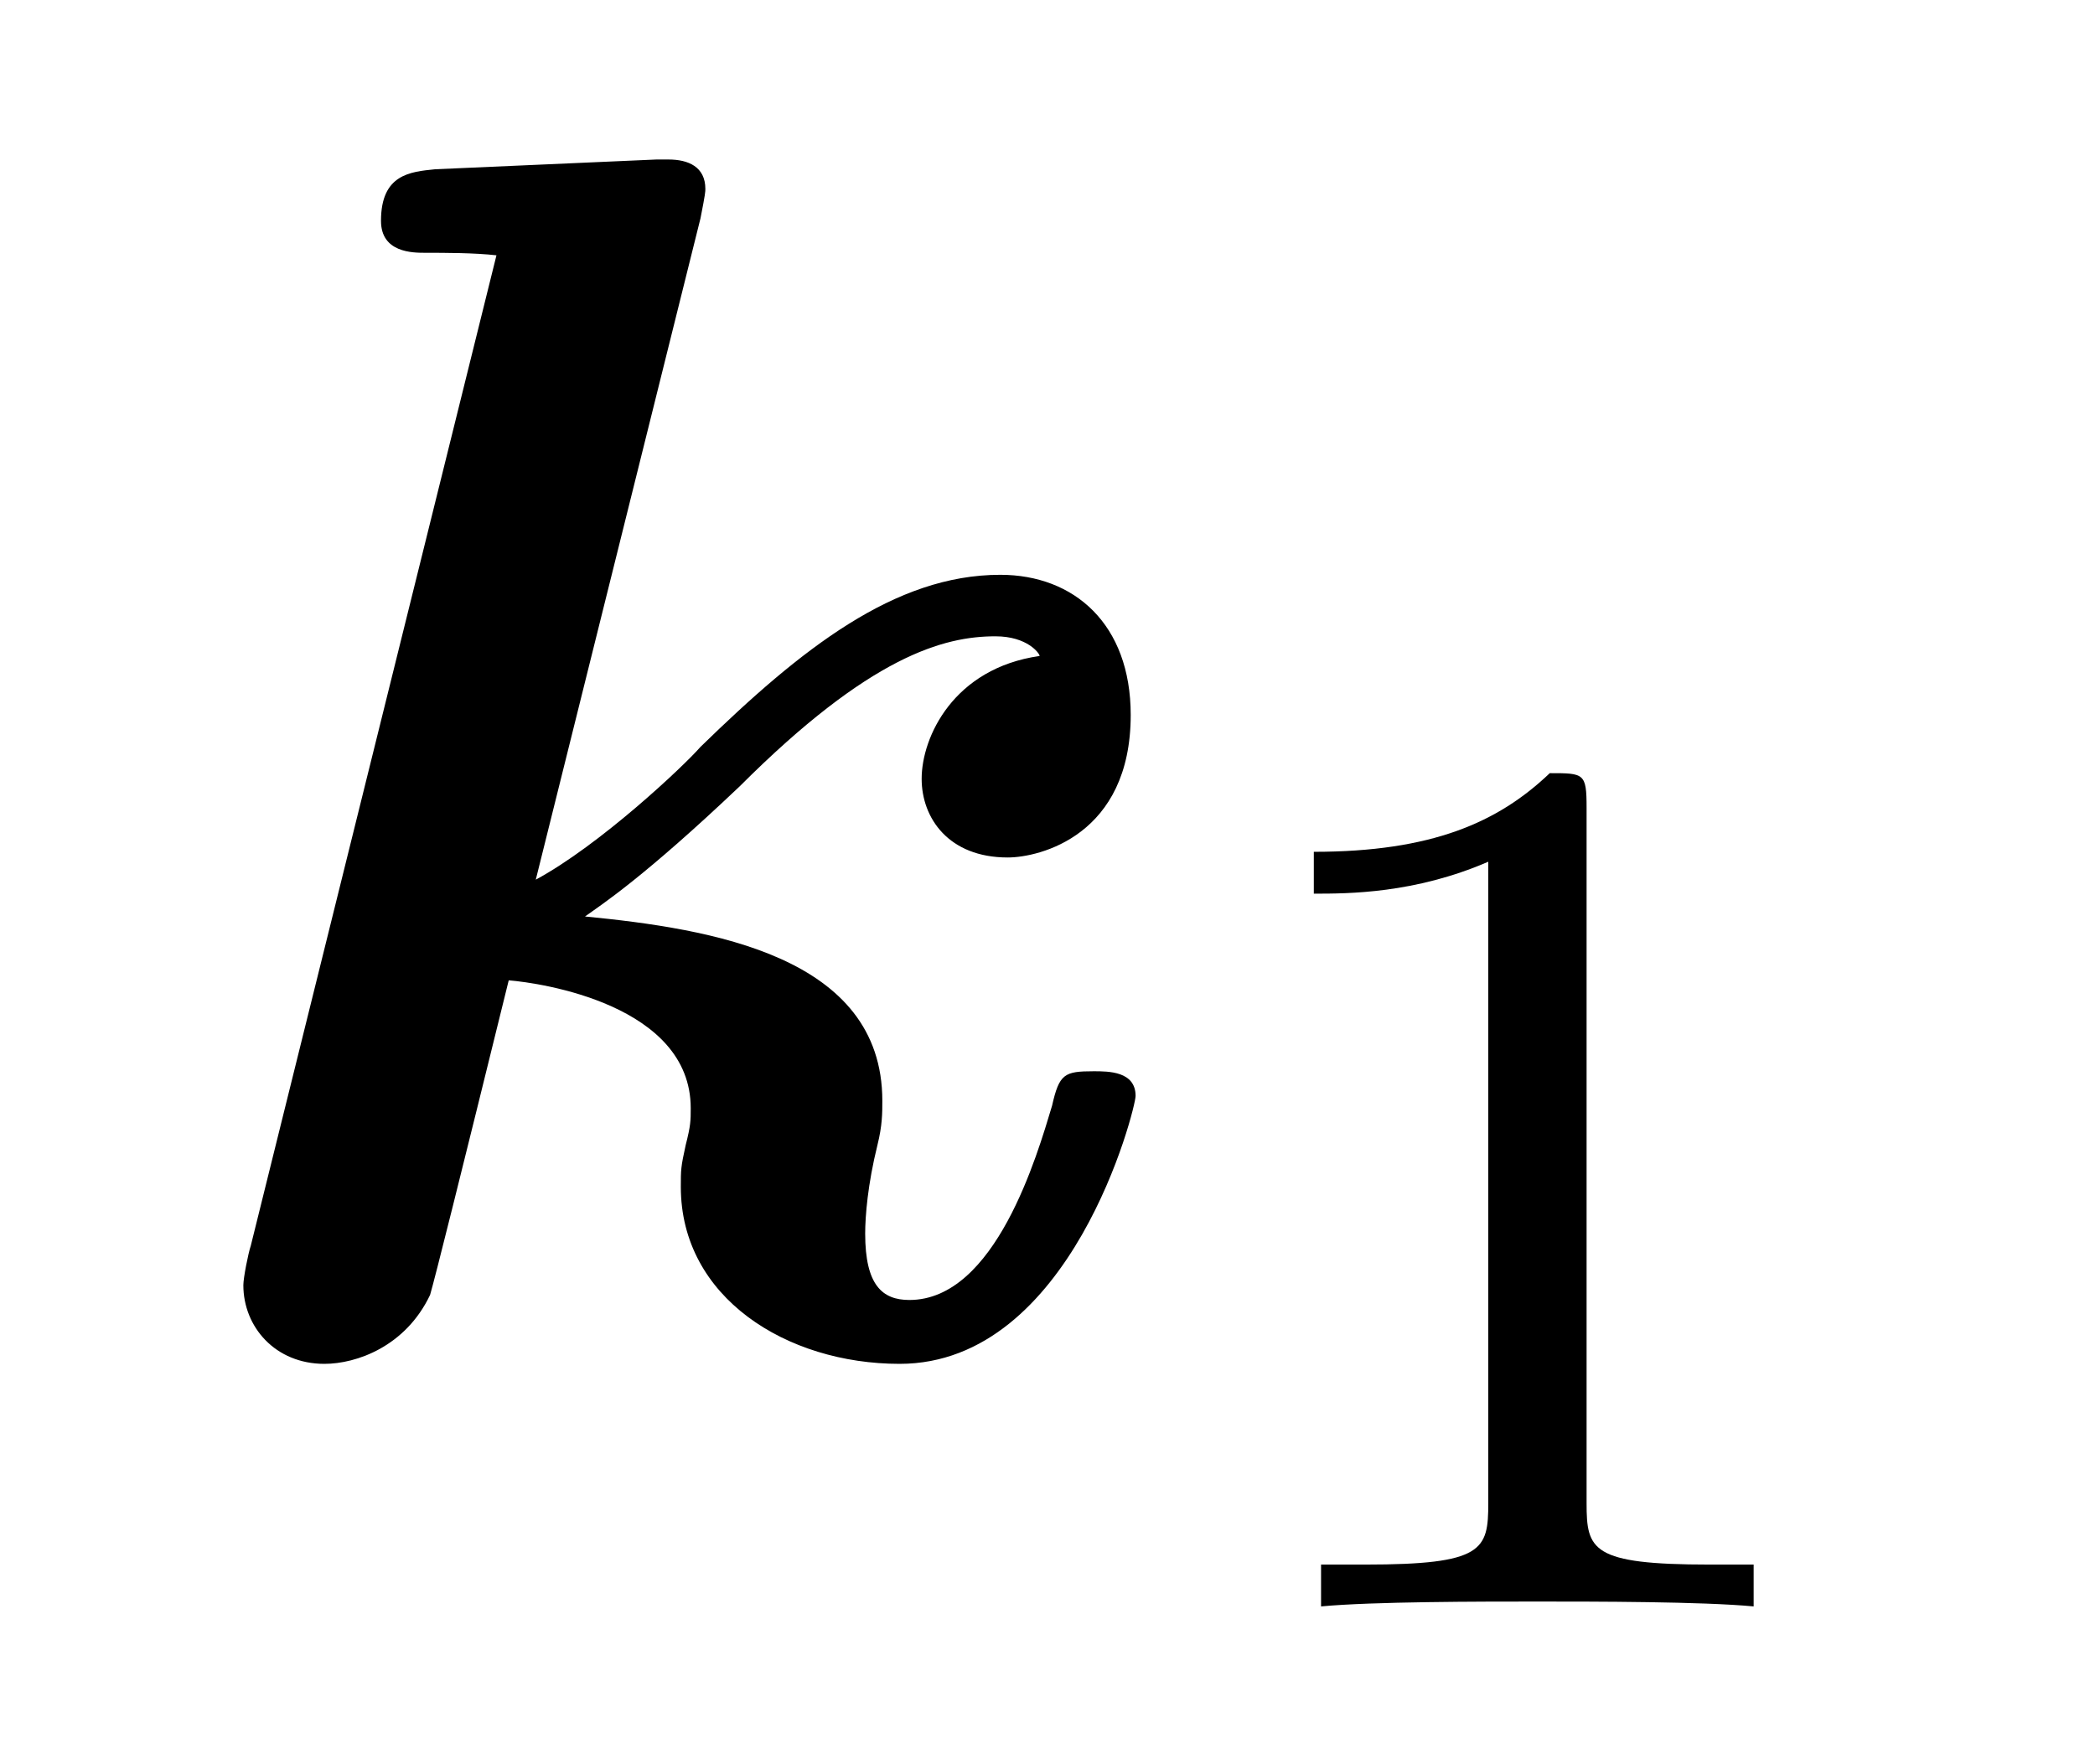
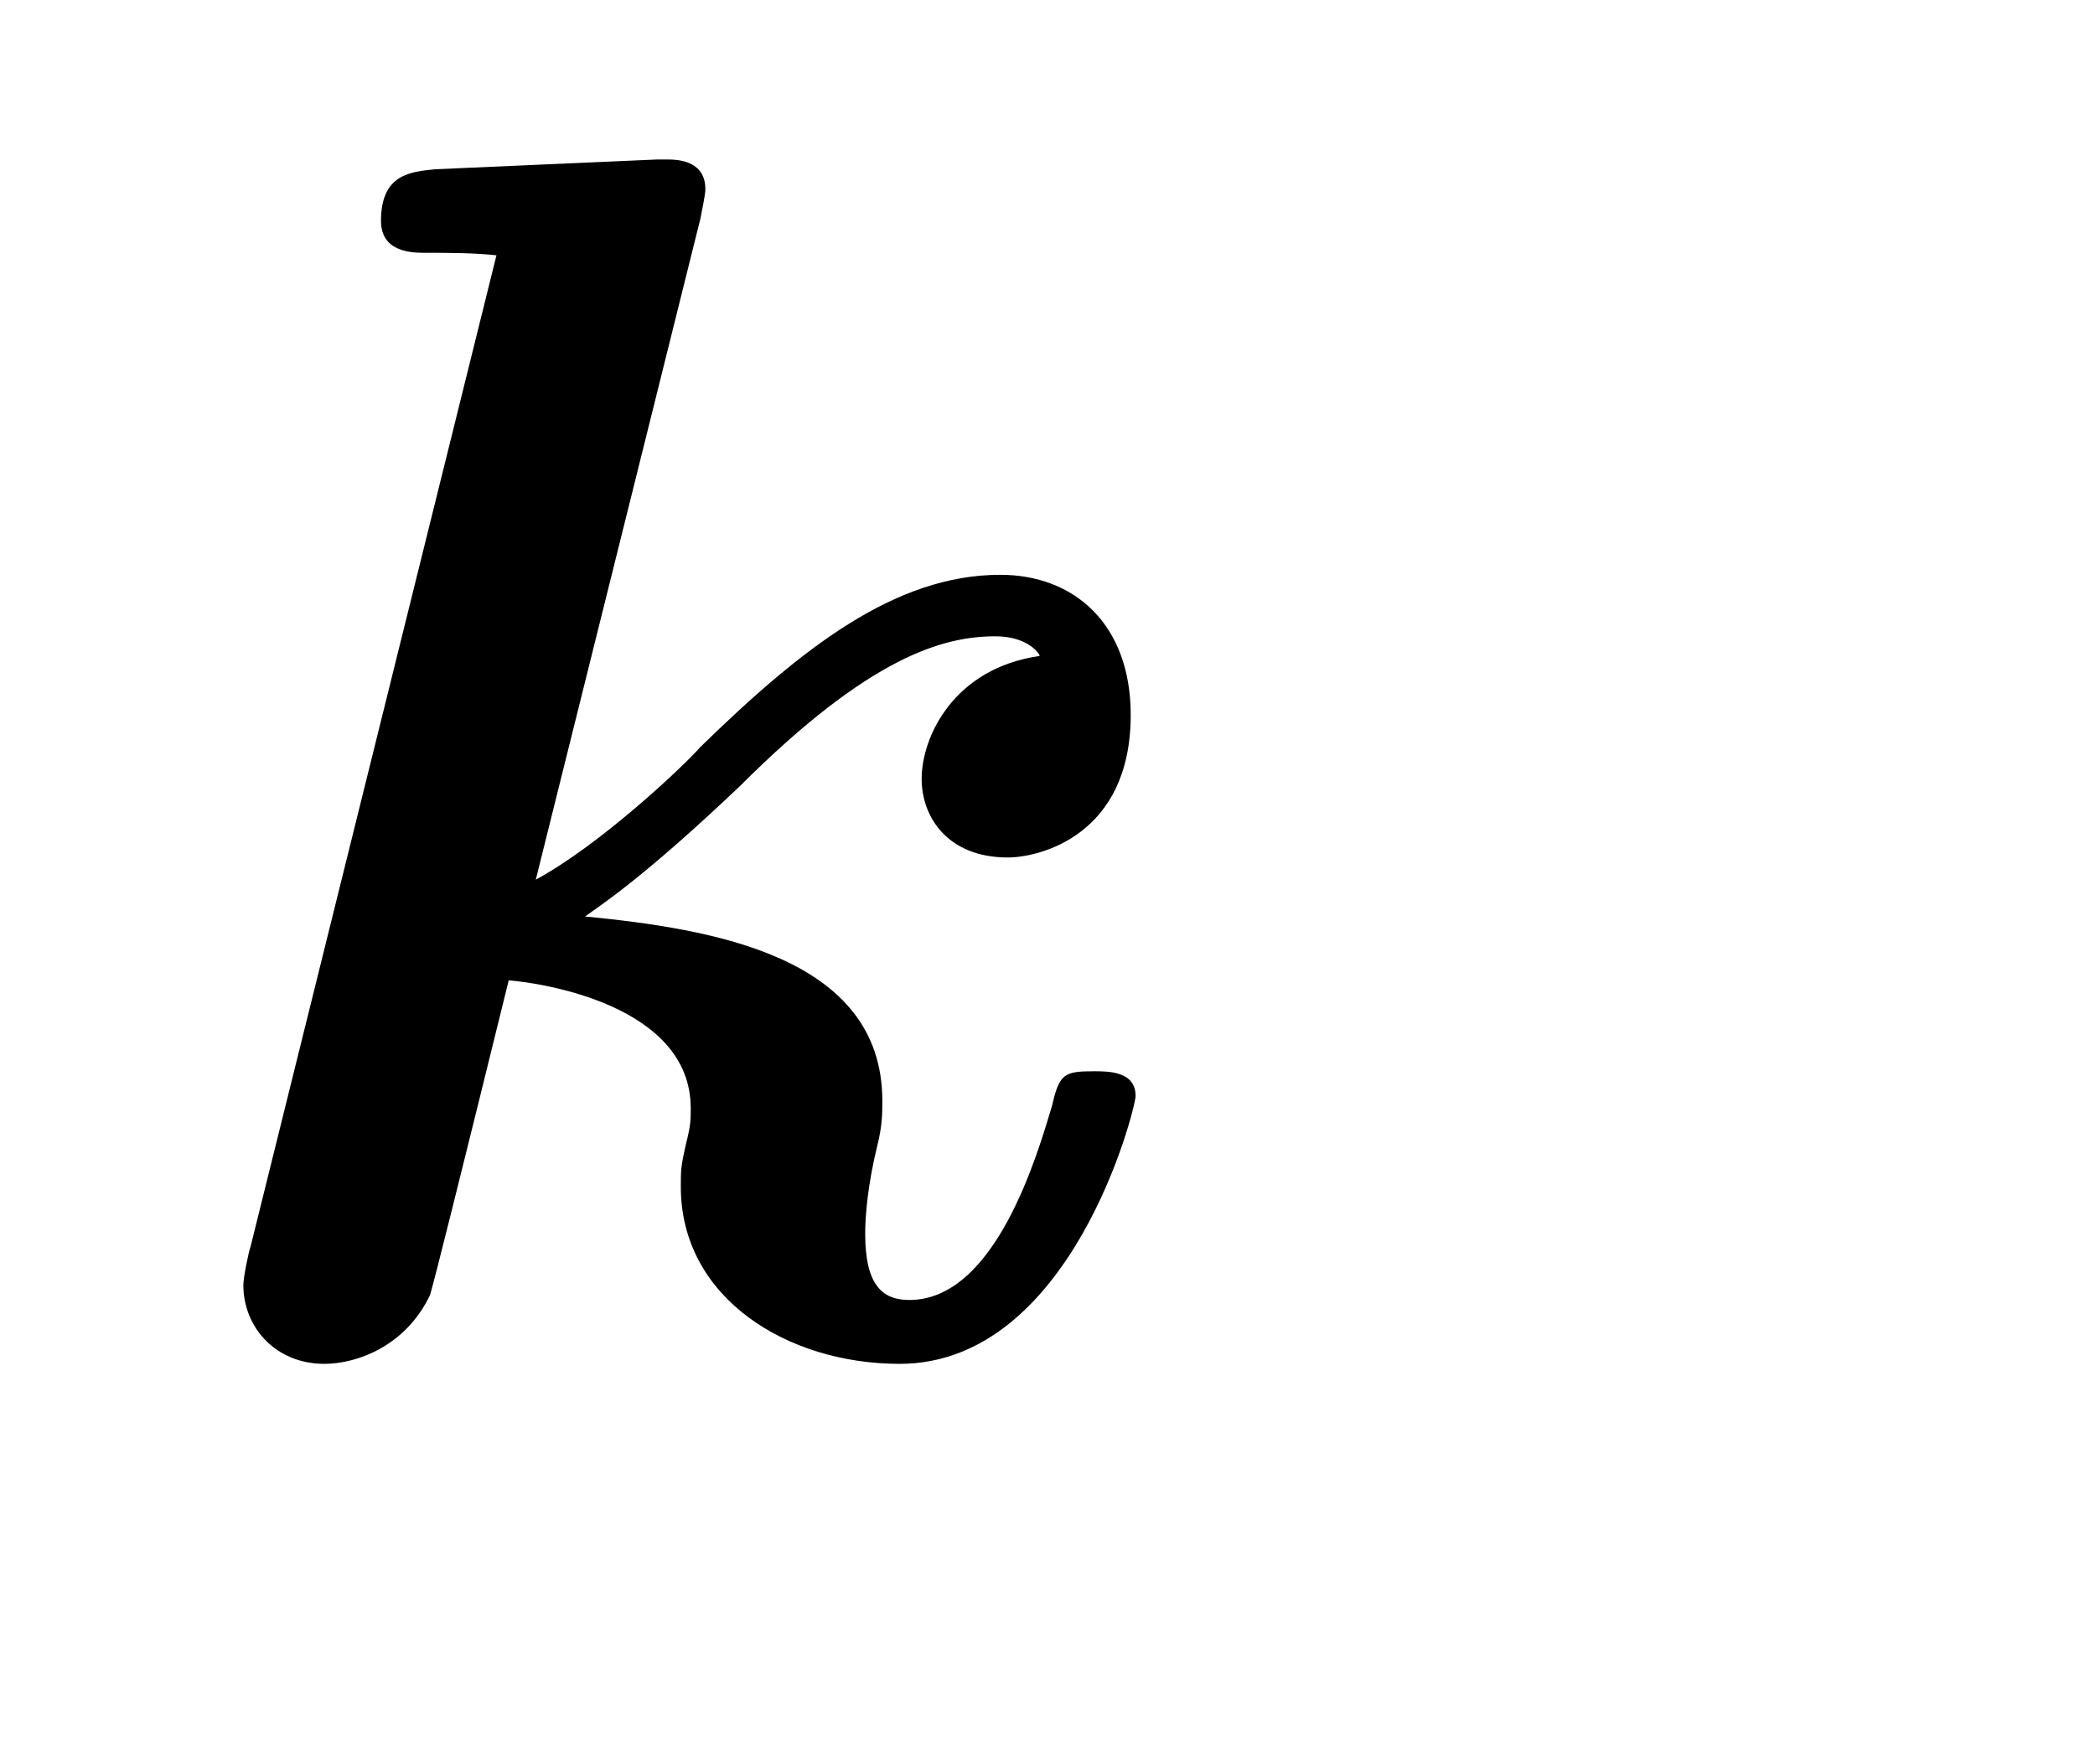
<svg xmlns="http://www.w3.org/2000/svg" xmlns:xlink="http://www.w3.org/1999/xlink" viewBox="0 0 13.318 11.212" version="1.2">
  <defs>
    <g>
      <symbol overflow="visible" id="glyph0-0">
        <path style="stroke:none;" d="" />
      </symbol>
      <symbol overflow="visible" id="glyph0-1">
        <path style="stroke:none;" d="M 3.453 -7.188 C 3.484 -7.344 3.484 -7.359 3.484 -7.375 C 3.484 -7.516 3.375 -7.562 3.25 -7.562 C 3.203 -7.562 3.203 -7.562 3.172 -7.562 L 1.766 -7.5 C 1.609 -7.484 1.422 -7.469 1.422 -7.172 C 1.422 -6.969 1.625 -6.969 1.703 -6.969 C 1.828 -6.969 2.016 -6.969 2.156 -6.953 L 0.594 -0.656 C 0.578 -0.609 0.547 -0.453 0.547 -0.406 C 0.547 -0.141 0.75 0.094 1.062 0.094 C 1.266 0.094 1.578 -0.016 1.734 -0.344 C 1.766 -0.453 1.922 -1.078 2.234 -2.344 C 2.438 -2.328 3.391 -2.188 3.391 -1.531 C 3.391 -1.453 3.391 -1.422 3.359 -1.297 C 3.328 -1.156 3.328 -1.141 3.328 -1.031 C 3.328 -0.328 4 0.094 4.719 0.094 C 5.812 0.094 6.219 -1.531 6.219 -1.609 C 6.219 -1.766 6.047 -1.766 5.953 -1.766 C 5.766 -1.766 5.734 -1.75 5.688 -1.547 C 5.594 -1.234 5.328 -0.312 4.781 -0.312 C 4.609 -0.312 4.5 -0.406 4.5 -0.734 C 4.5 -0.844 4.516 -1.047 4.578 -1.297 C 4.609 -1.422 4.609 -1.5 4.609 -1.578 C 4.609 -2.5 3.516 -2.672 2.719 -2.75 C 2.828 -2.828 3.094 -3 3.703 -3.578 C 4.531 -4.406 5 -4.531 5.328 -4.531 C 5.531 -4.531 5.609 -4.422 5.609 -4.406 C 5.062 -4.328 4.859 -3.891 4.859 -3.625 C 4.859 -3.375 5.031 -3.125 5.406 -3.125 C 5.609 -3.125 6.188 -3.266 6.188 -4.031 C 6.188 -4.609 5.828 -4.922 5.359 -4.922 C 4.688 -4.922 4.094 -4.453 3.453 -3.828 C 3.344 -3.703 2.812 -3.203 2.406 -2.984 Z M 3.453 -7.188 " />
      </symbol>
      <symbol overflow="visible" id="glyph1-0">
-         <path style="stroke:none;" d="" />
-       </symbol>
+         </symbol>
      <symbol overflow="visible" id="glyph1-1">
-         <path style="stroke:none;" d="M 2.5 -5.078 C 2.5 -5.297 2.484 -5.297 2.266 -5.297 C 1.938 -4.984 1.516 -4.797 0.766 -4.797 L 0.766 -4.531 C 0.984 -4.531 1.406 -4.531 1.875 -4.734 L 1.875 -0.656 C 1.875 -0.359 1.844 -0.266 1.094 -0.266 L 0.812 -0.266 L 0.812 0 C 1.141 -0.031 1.828 -0.031 2.188 -0.031 C 2.547 -0.031 3.234 -0.031 3.562 0 L 3.562 -0.266 L 3.281 -0.266 C 2.531 -0.266 2.5 -0.359 2.5 -0.656 Z M 2.5 -5.078 " />
-       </symbol>
+         </symbol>
    </g>
  </defs>
  <g id="surface1">
    <g style="fill:rgb(0%,0%,0%);fill-opacity:1;">
      <use xlink:href="#glyph0-1" x="1" y="8.576" />
    </g>
    <g style="fill:rgb(0%,0%,0%);fill-opacity:1;">
      <use xlink:href="#glyph1-1" x="7.586" y="10.212" />
    </g>
  </g>
</svg>